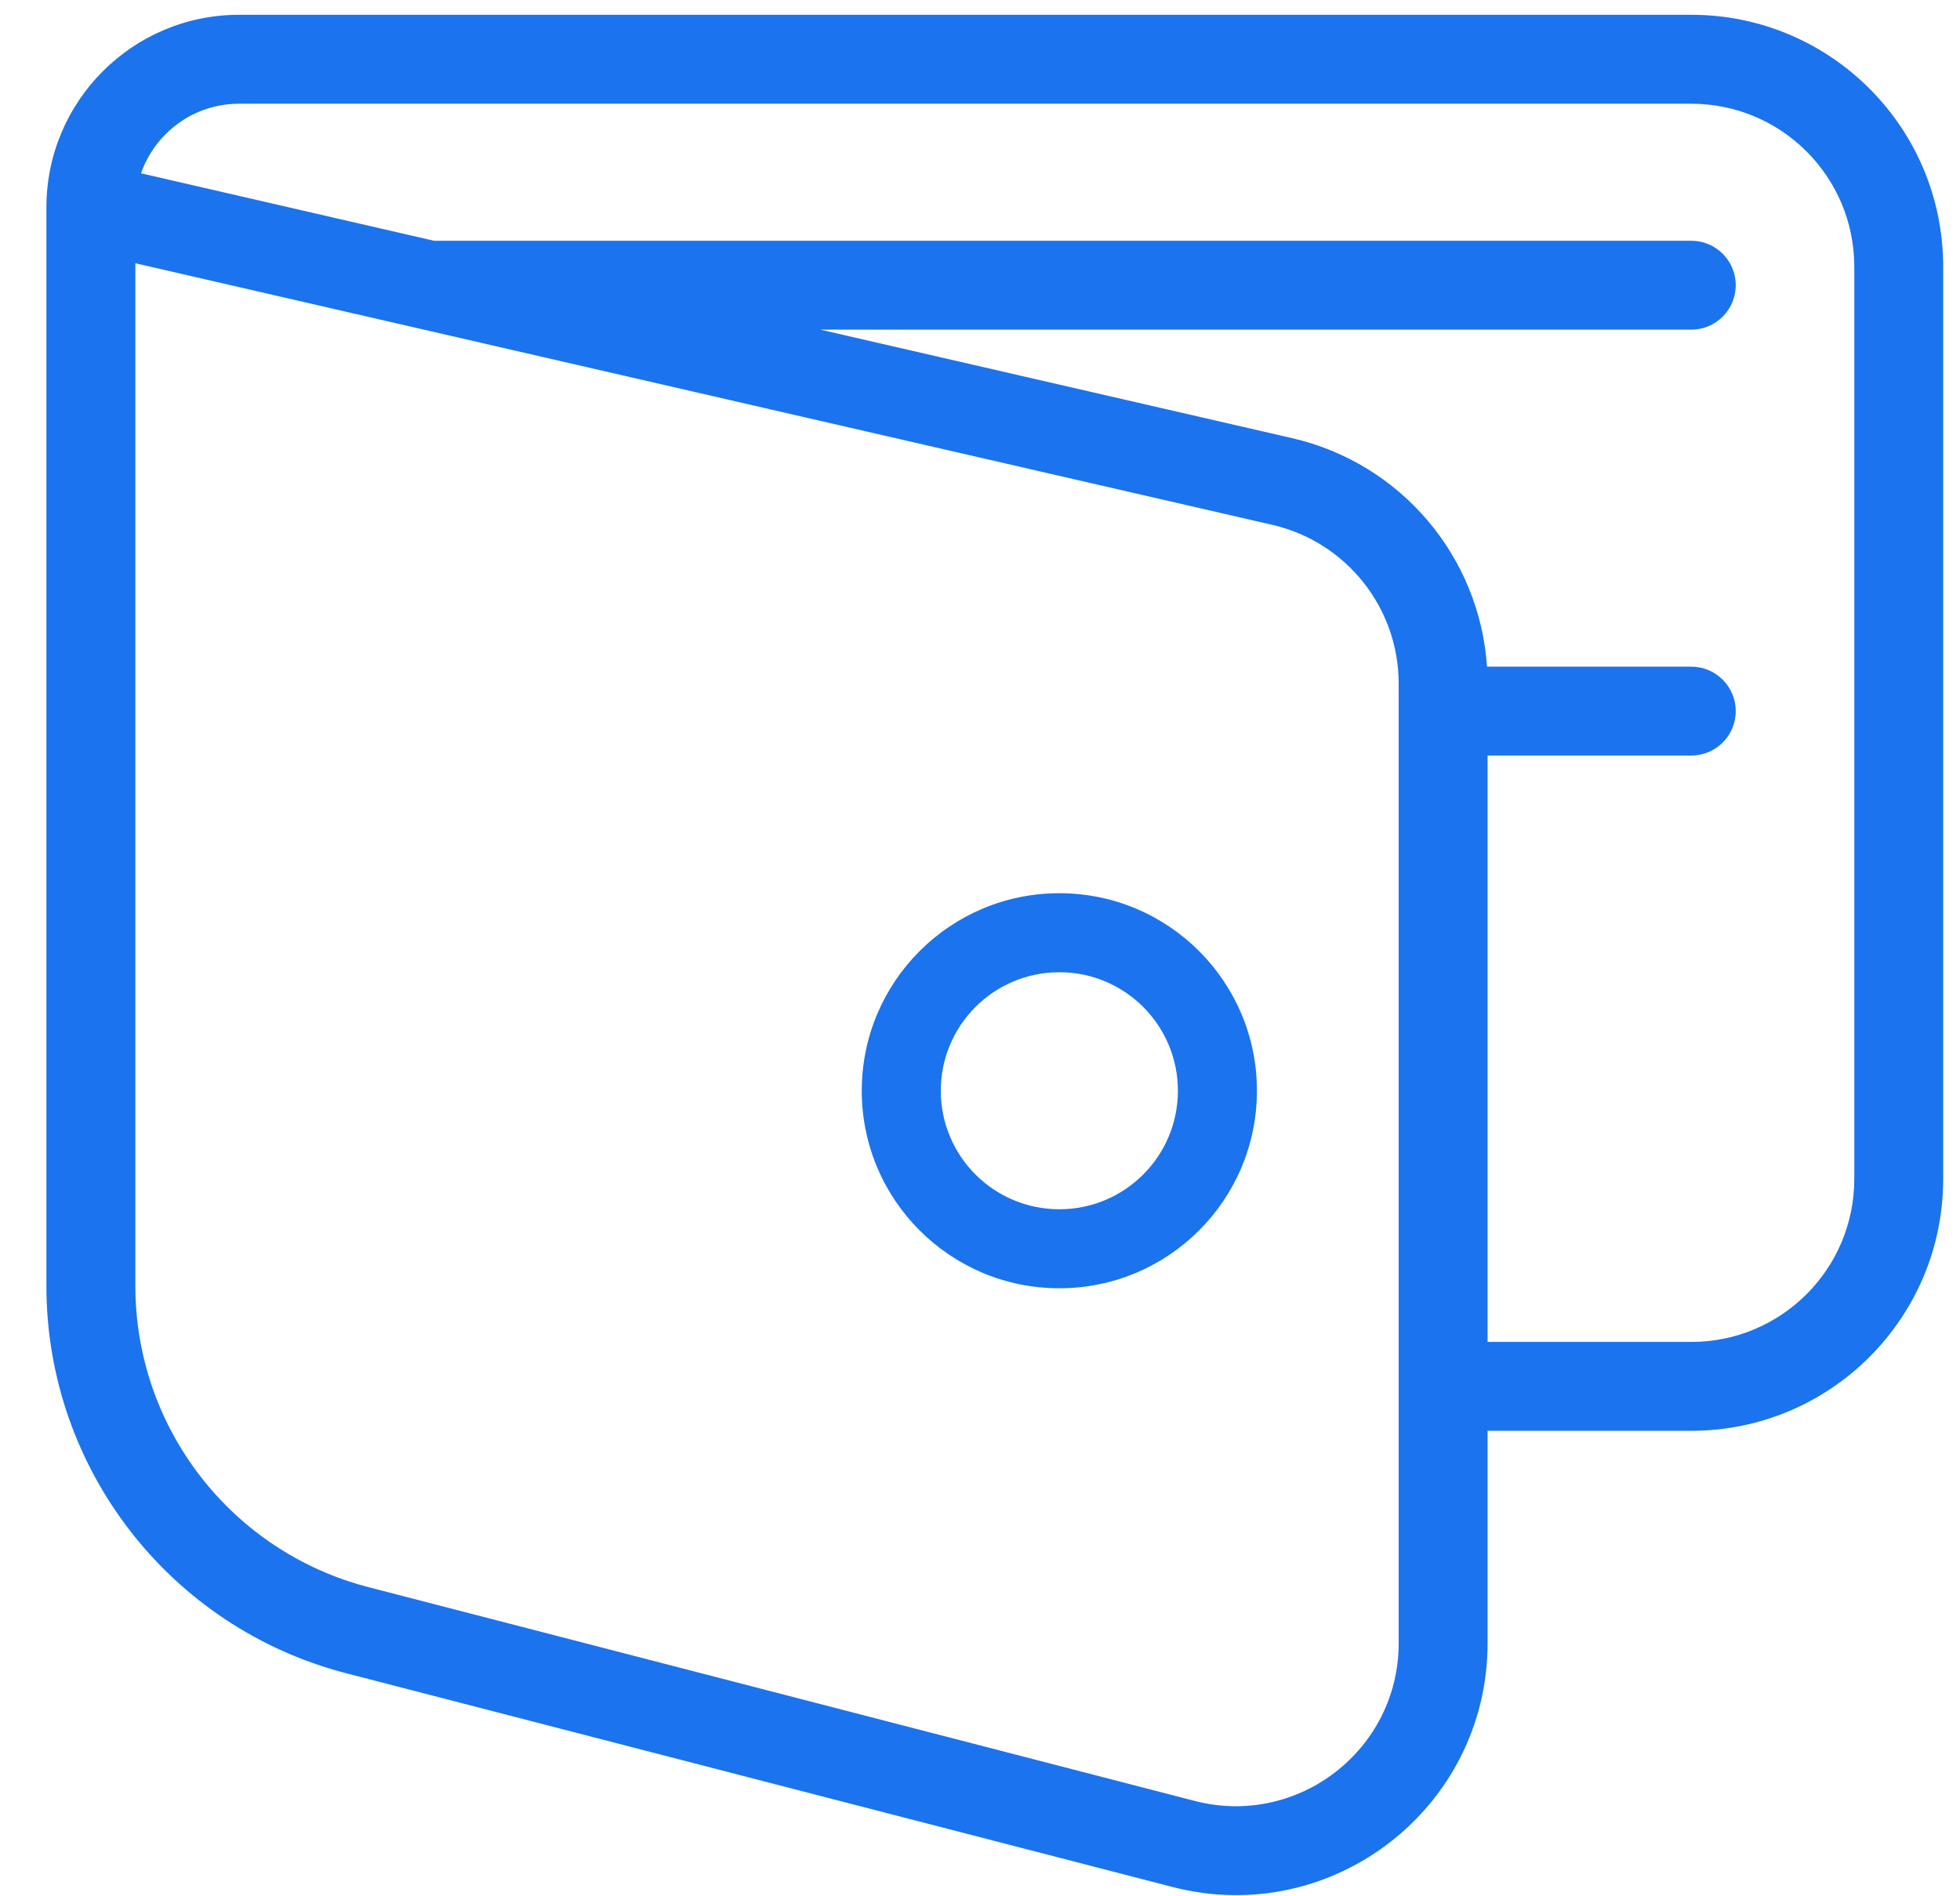
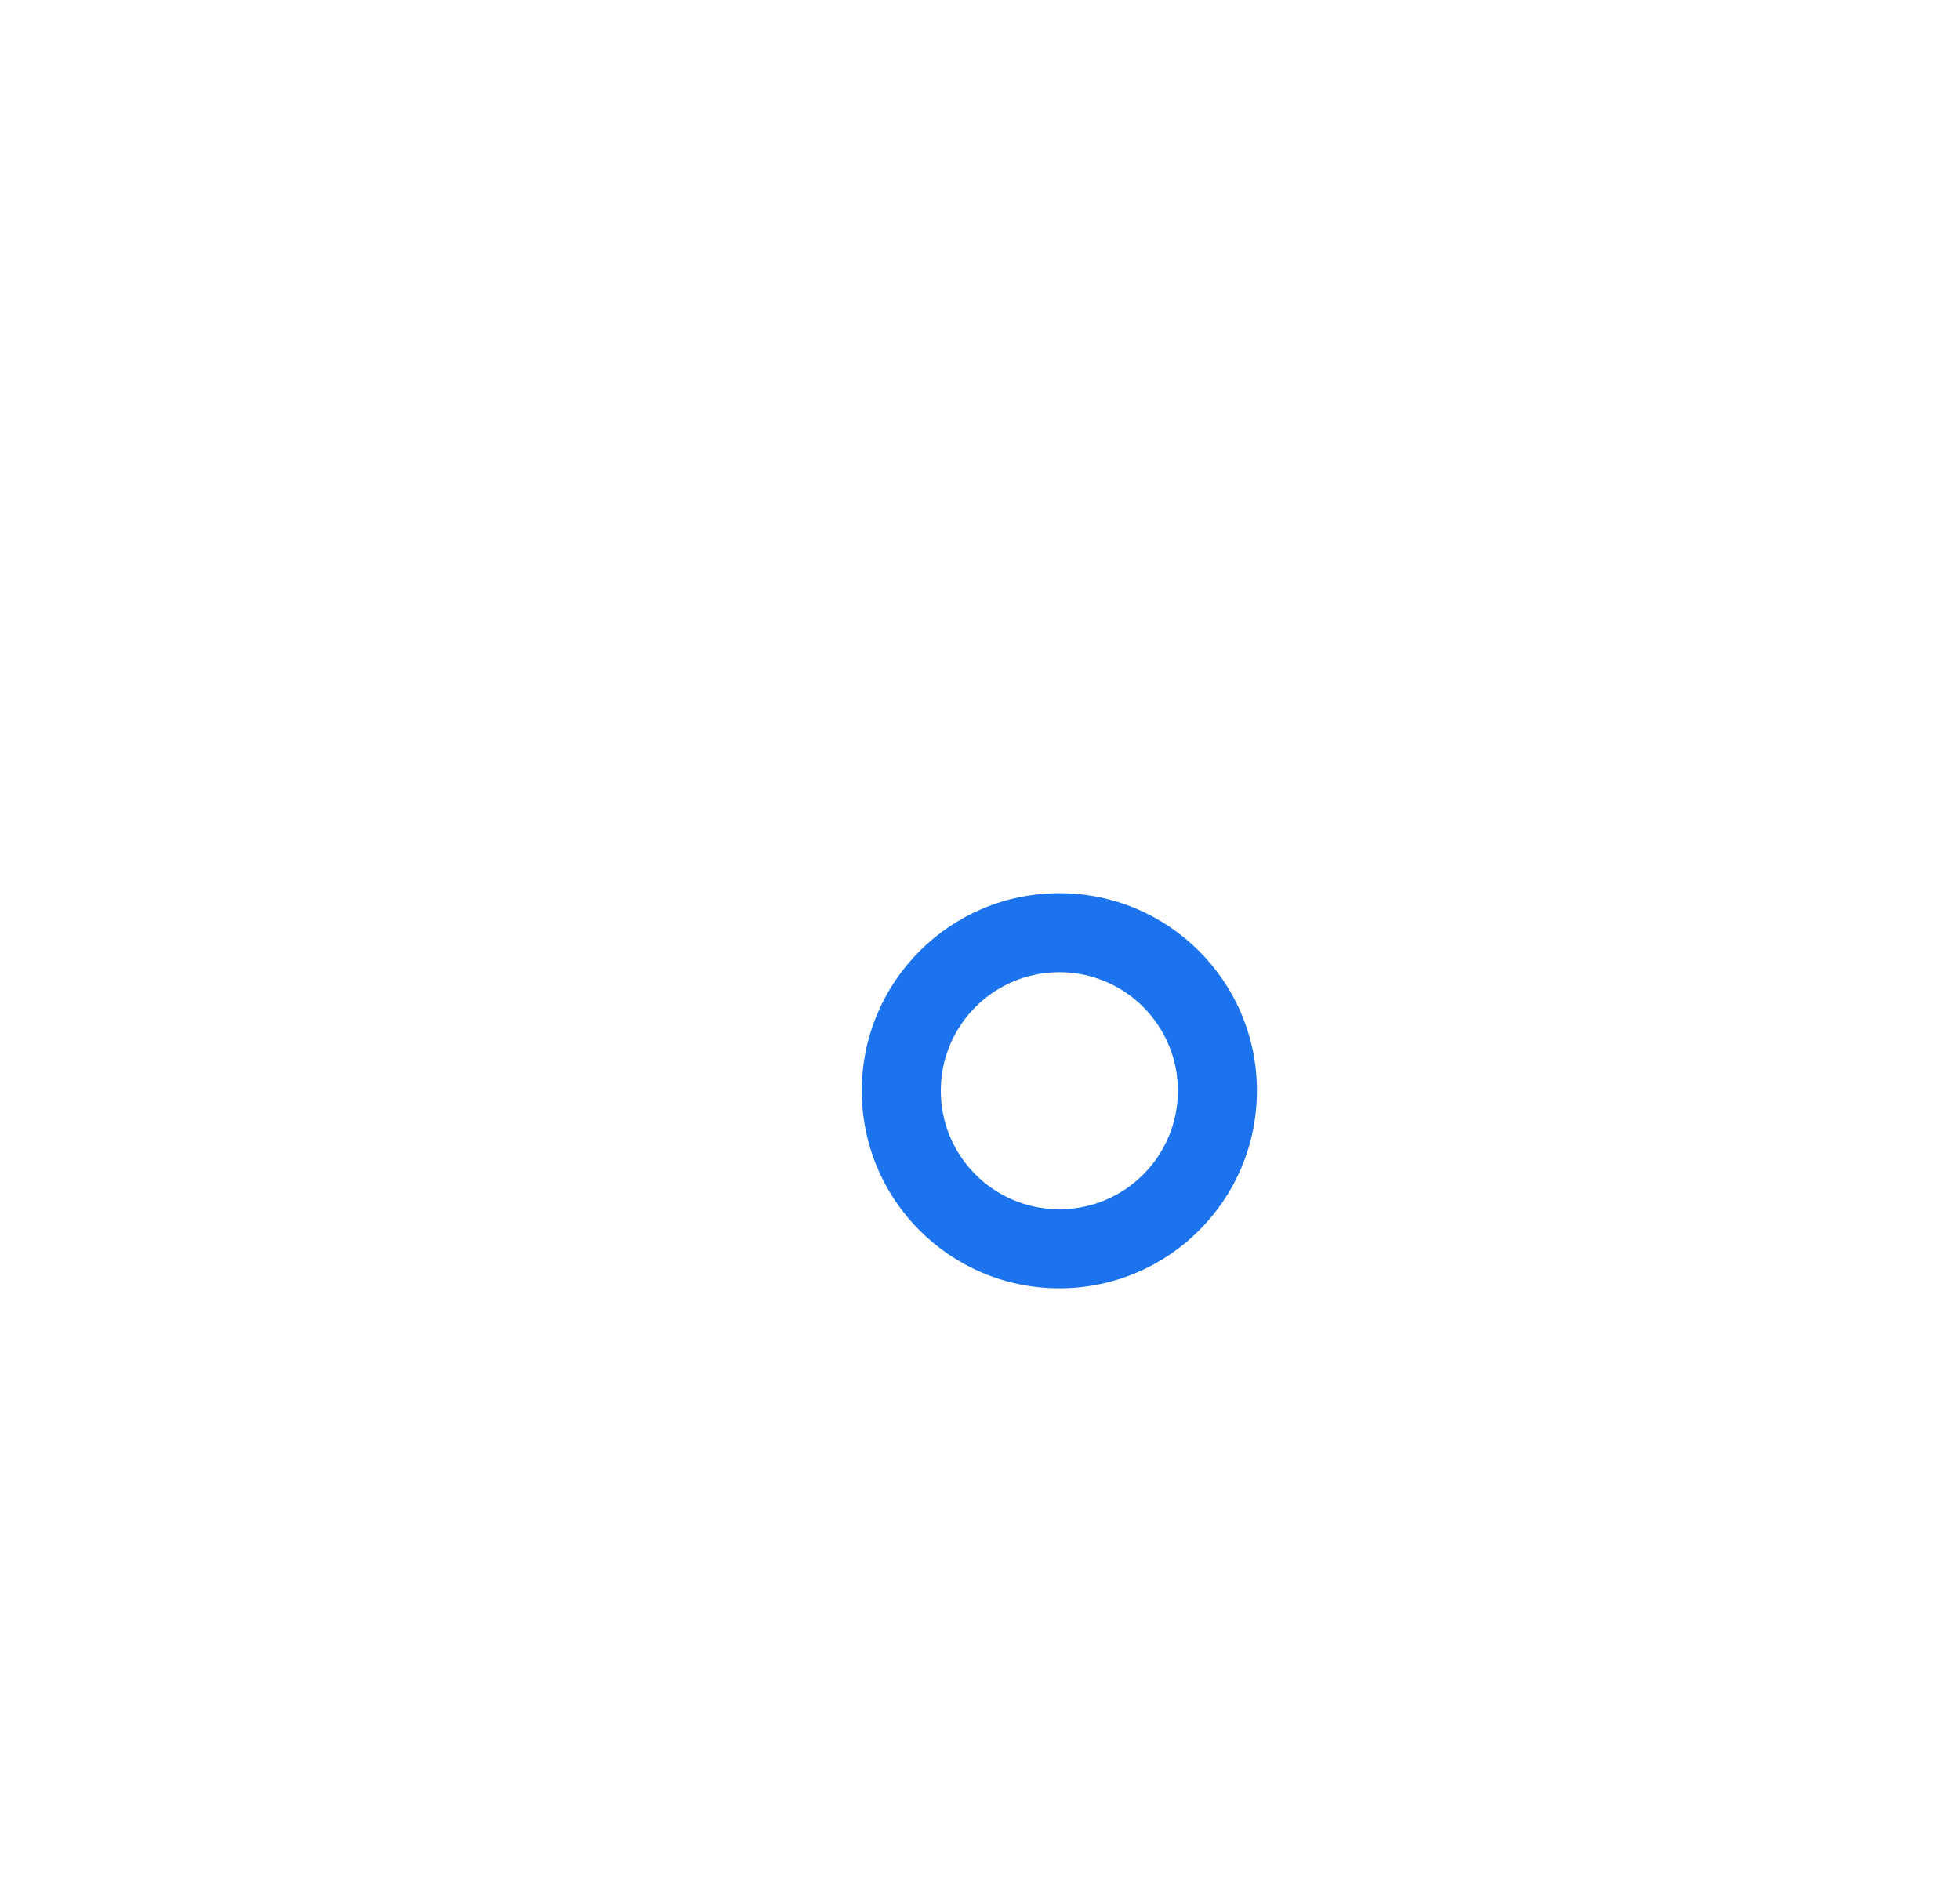
<svg xmlns="http://www.w3.org/2000/svg" width="31" height="30" viewBox="0 0 31 30" fill="none">
  <path fill-rule="evenodd" clip-rule="evenodd" d="M16.755 15.381C15.719 15.381 14.88 16.22 14.88 17.256C14.88 18.292 15.719 19.131 16.755 19.131C17.791 19.131 18.63 18.292 18.63 17.256C18.63 16.22 17.791 15.381 16.755 15.381ZM13.63 17.256C13.63 15.53 15.029 14.131 16.755 14.131C18.481 14.131 19.88 15.53 19.88 17.256C19.88 18.983 18.481 20.381 16.755 20.381C15.029 20.381 13.63 18.983 13.63 17.256Z" fill="#1B73EE" />
-   <path fill-rule="evenodd" clip-rule="evenodd" d="M0.734 3.281C0.734 1.599 2.099 0.234 3.781 0.234H26.75C28.951 0.234 30.734 2.018 30.734 4.219V18.652C30.734 20.852 28.951 22.636 26.75 22.636H23.528V25.996C23.528 28.602 21.068 30.506 18.545 29.853L5.477 26.472C2.685 25.749 0.734 23.23 0.734 20.345V3.281ZM23.528 21.23H26.75C28.174 21.23 29.328 20.076 29.328 18.652V4.219C29.328 2.795 28.174 1.641 26.75 1.641H3.781C3.064 1.641 2.454 2.101 2.231 2.742L6.864 3.809H26.75C27.138 3.809 27.453 4.123 27.453 4.512C27.453 4.9 27.138 5.215 26.75 5.215H12.975L20.437 6.932C22.158 7.328 23.402 8.805 23.519 10.547H26.75C27.138 10.547 27.453 10.862 27.453 11.25C27.453 11.638 27.138 11.953 26.75 11.953H23.528V21.23ZM2.141 4.165V20.345C2.141 22.589 3.658 24.548 5.83 25.11L18.898 28.492C20.53 28.914 22.122 27.682 22.122 25.996V10.815C22.122 9.614 21.292 8.572 20.122 8.303L2.141 4.165Z" fill="#1B73EE" />
</svg>